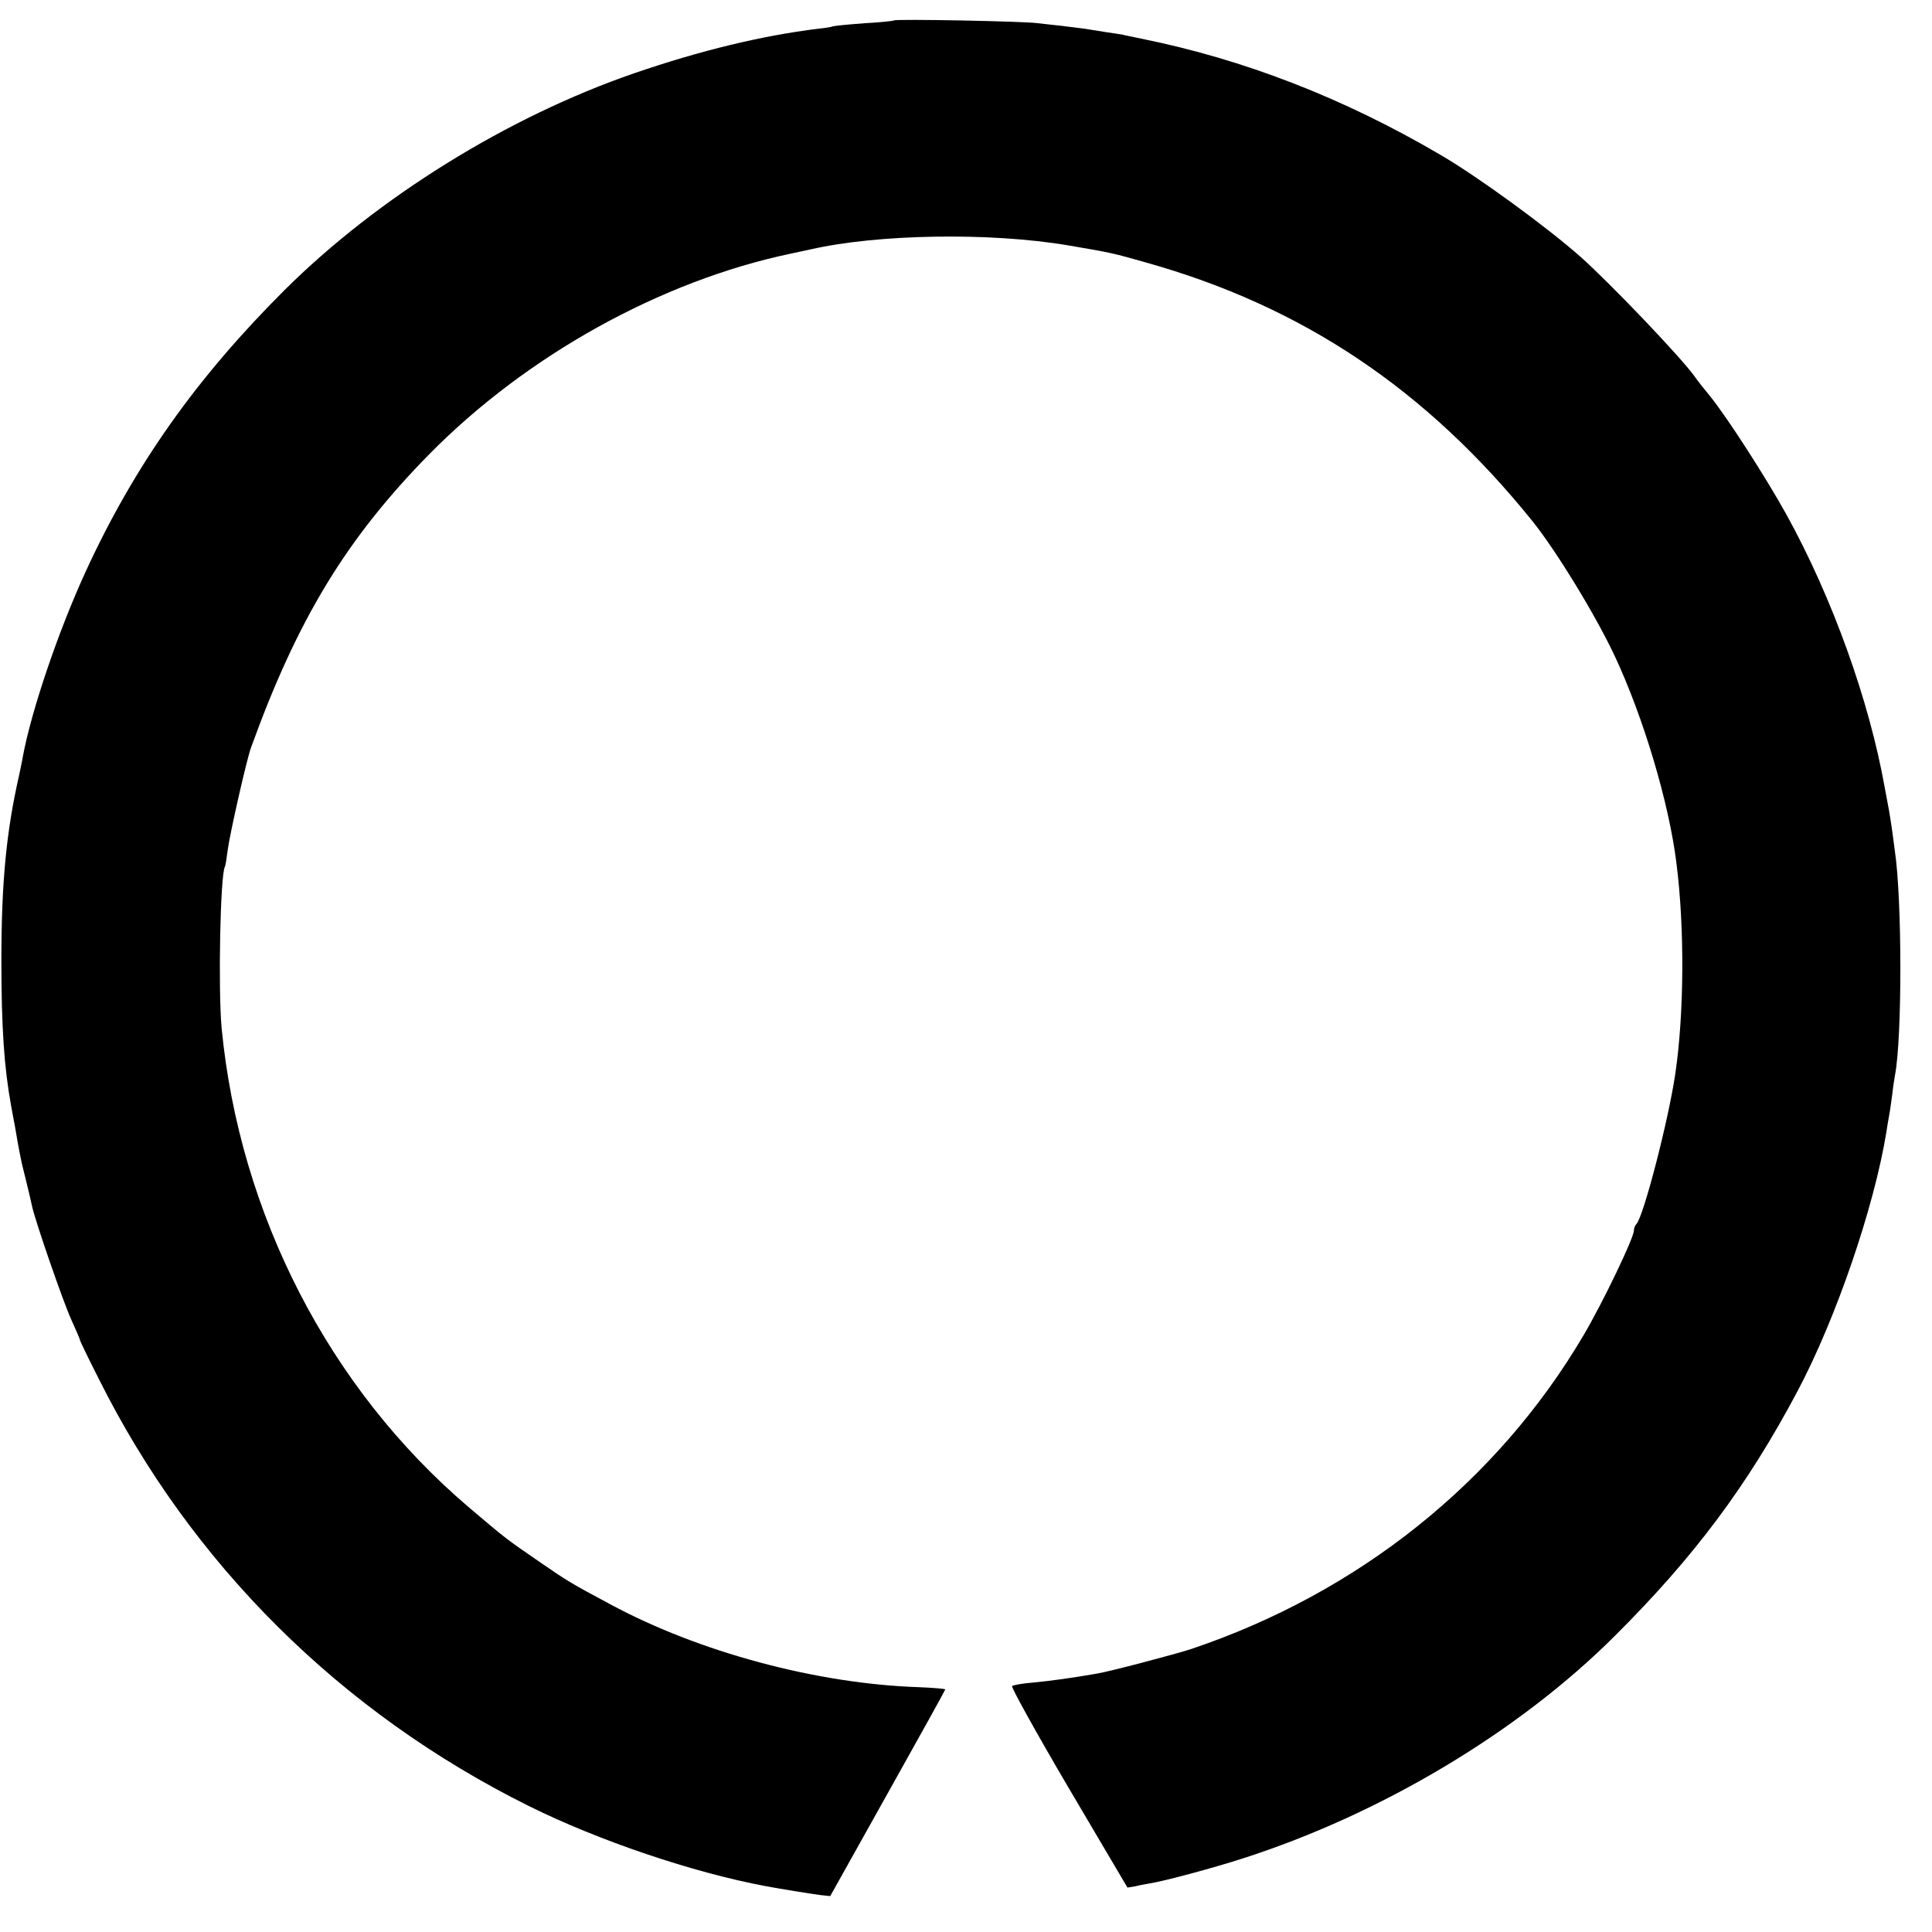
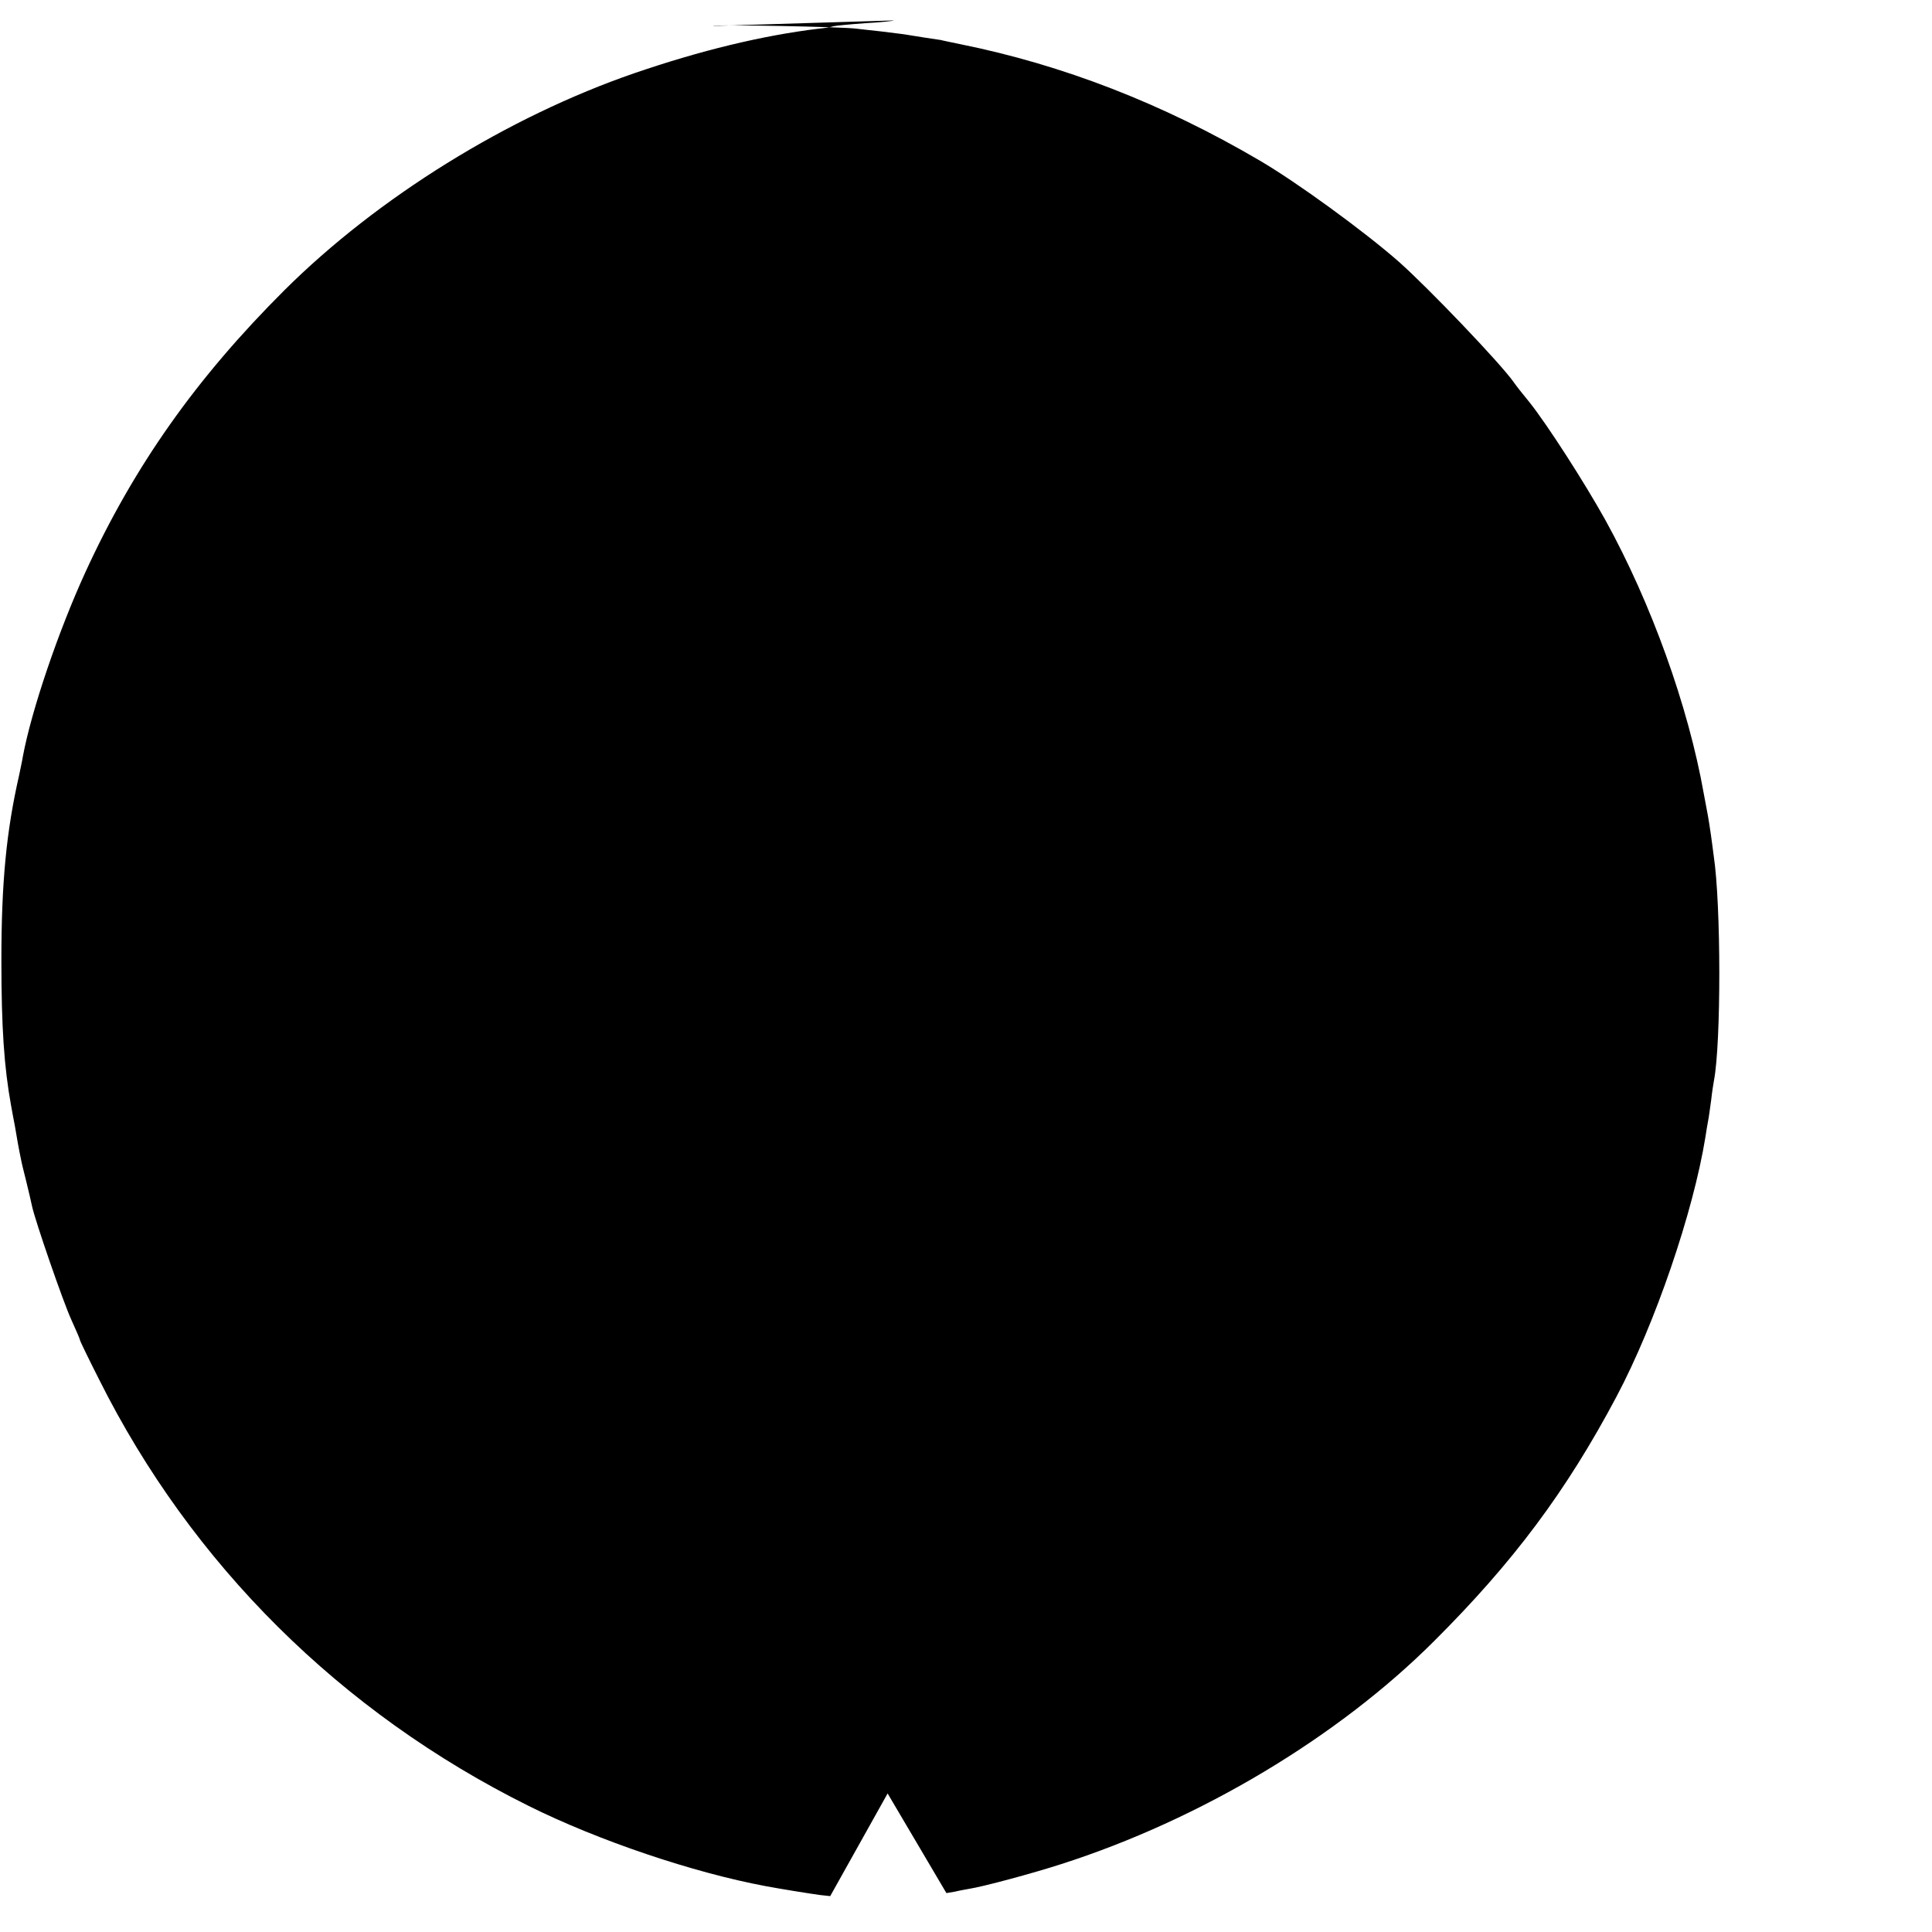
<svg xmlns="http://www.w3.org/2000/svg" version="1.0" width="700pt" height="700pt" viewBox="0 0 700 700" preserveAspectRatio="xMidYMid meet">
  <g transform="translate(0,700) scale(0.1,-0.1)" fill="#000000" stroke="none">
-     <path d="M3239 6926 c-2 -2 -49 -7 -104 -10 -55 -4 -107 -9 -115 -11 -8 -3 -33 -7 -55 -9 -204 -25 -427 -79 -666 -161 -459 -158 -930 -450 -1268 -786 -320 -319 -545 -637 -722 -1023 -98 -214 -195 -500 -226 -666 -2 -14 -9 -45 -14 -70 -46 -202 -64 -387 -64 -670 0 -243 10 -387 35 -525 5 -27 11 -61 14 -75 4 -26 16 -93 22 -120 1 -8 10 -44 19 -80 9 -36 18 -76 21 -90 11 -52 113 -348 143 -413 17 -37 31 -70 31 -73 0 -3 31 -67 69 -142 335 -670 876 -1207 1556 -1545 253 -126 597 -242 860 -291 53 -10 159 -27 196 -32 l37 -4 208 372 c115 205 209 375 209 377 0 2 -43 6 -95 8 -369 12 -798 127 -1120 301 -140 75 -151 81 -261 157 -119 82 -115 79 -253 196 -504 430 -828 1060 -893 1734 -13 139 -5 558 12 585 2 3 6 30 10 60 7 56 68 325 84 370 169 468 347 760 647 1065 352 357 838 627 1309 726 33 7 65 14 70 15 243 56 651 63 935 15 159 -27 162 -28 282 -62 567 -159 1015 -459 1401 -938 85 -106 229 -341 298 -489 103 -220 196 -530 223 -749 30 -234 28 -546 -4 -763 -25 -170 -115 -517 -141 -545 -5 -5 -9 -15 -9 -23 0 -27 -113 -262 -182 -379 -313 -532 -816 -934 -1423 -1138 -55 -18 -297 -82 -342 -89 -92 -16 -166 -26 -228 -32 -38 -3 -74 -9 -78 -13 -4 -4 88 -170 205 -369 l213 -361 30 5 c16 4 39 8 50 10 53 8 234 57 336 90 503 161 1003 460 1351 808 287 286 479 543 661 886 140 264 278 668 322 940 3 19 7 46 10 60 3 14 7 48 11 75 3 28 8 59 10 70 26 135 26 637 -1 815 -2 14 -6 48 -10 75 -4 28 -9 59 -11 70 -2 11 -9 47 -15 80 -56 316 -190 689 -356 990 -76 137 -212 348 -275 427 -24 29 -50 62 -58 74 -49 69 -307 339 -415 435 -125 110 -372 290 -506 368 -351 206 -712 346 -1084 421 -33 7 -64 13 -70 15 -5 1 -32 5 -60 9 -27 4 -61 10 -75 12 -14 2 -50 6 -80 10 -30 3 -71 8 -90 10 -45 7 -515 16 -521 10z" />
+     <path d="M3239 6926 c-2 -2 -49 -7 -104 -10 -55 -4 -107 -9 -115 -11 -8 -3 -33 -7 -55 -9 -204 -25 -427 -79 -666 -161 -459 -158 -930 -450 -1268 -786 -320 -319 -545 -637 -722 -1023 -98 -214 -195 -500 -226 -666 -2 -14 -9 -45 -14 -70 -46 -202 -64 -387 -64 -670 0 -243 10 -387 35 -525 5 -27 11 -61 14 -75 4 -26 16 -93 22 -120 1 -8 10 -44 19 -80 9 -36 18 -76 21 -90 11 -52 113 -348 143 -413 17 -37 31 -70 31 -73 0 -3 31 -67 69 -142 335 -670 876 -1207 1556 -1545 253 -126 597 -242 860 -291 53 -10 159 -27 196 -32 l37 -4 208 372 l213 -361 30 5 c16 4 39 8 50 10 53 8 234 57 336 90 503 161 1003 460 1351 808 287 286 479 543 661 886 140 264 278 668 322 940 3 19 7 46 10 60 3 14 7 48 11 75 3 28 8 59 10 70 26 135 26 637 -1 815 -2 14 -6 48 -10 75 -4 28 -9 59 -11 70 -2 11 -9 47 -15 80 -56 316 -190 689 -356 990 -76 137 -212 348 -275 427 -24 29 -50 62 -58 74 -49 69 -307 339 -415 435 -125 110 -372 290 -506 368 -351 206 -712 346 -1084 421 -33 7 -64 13 -70 15 -5 1 -32 5 -60 9 -27 4 -61 10 -75 12 -14 2 -50 6 -80 10 -30 3 -71 8 -90 10 -45 7 -515 16 -521 10z" />
  </g>
</svg>